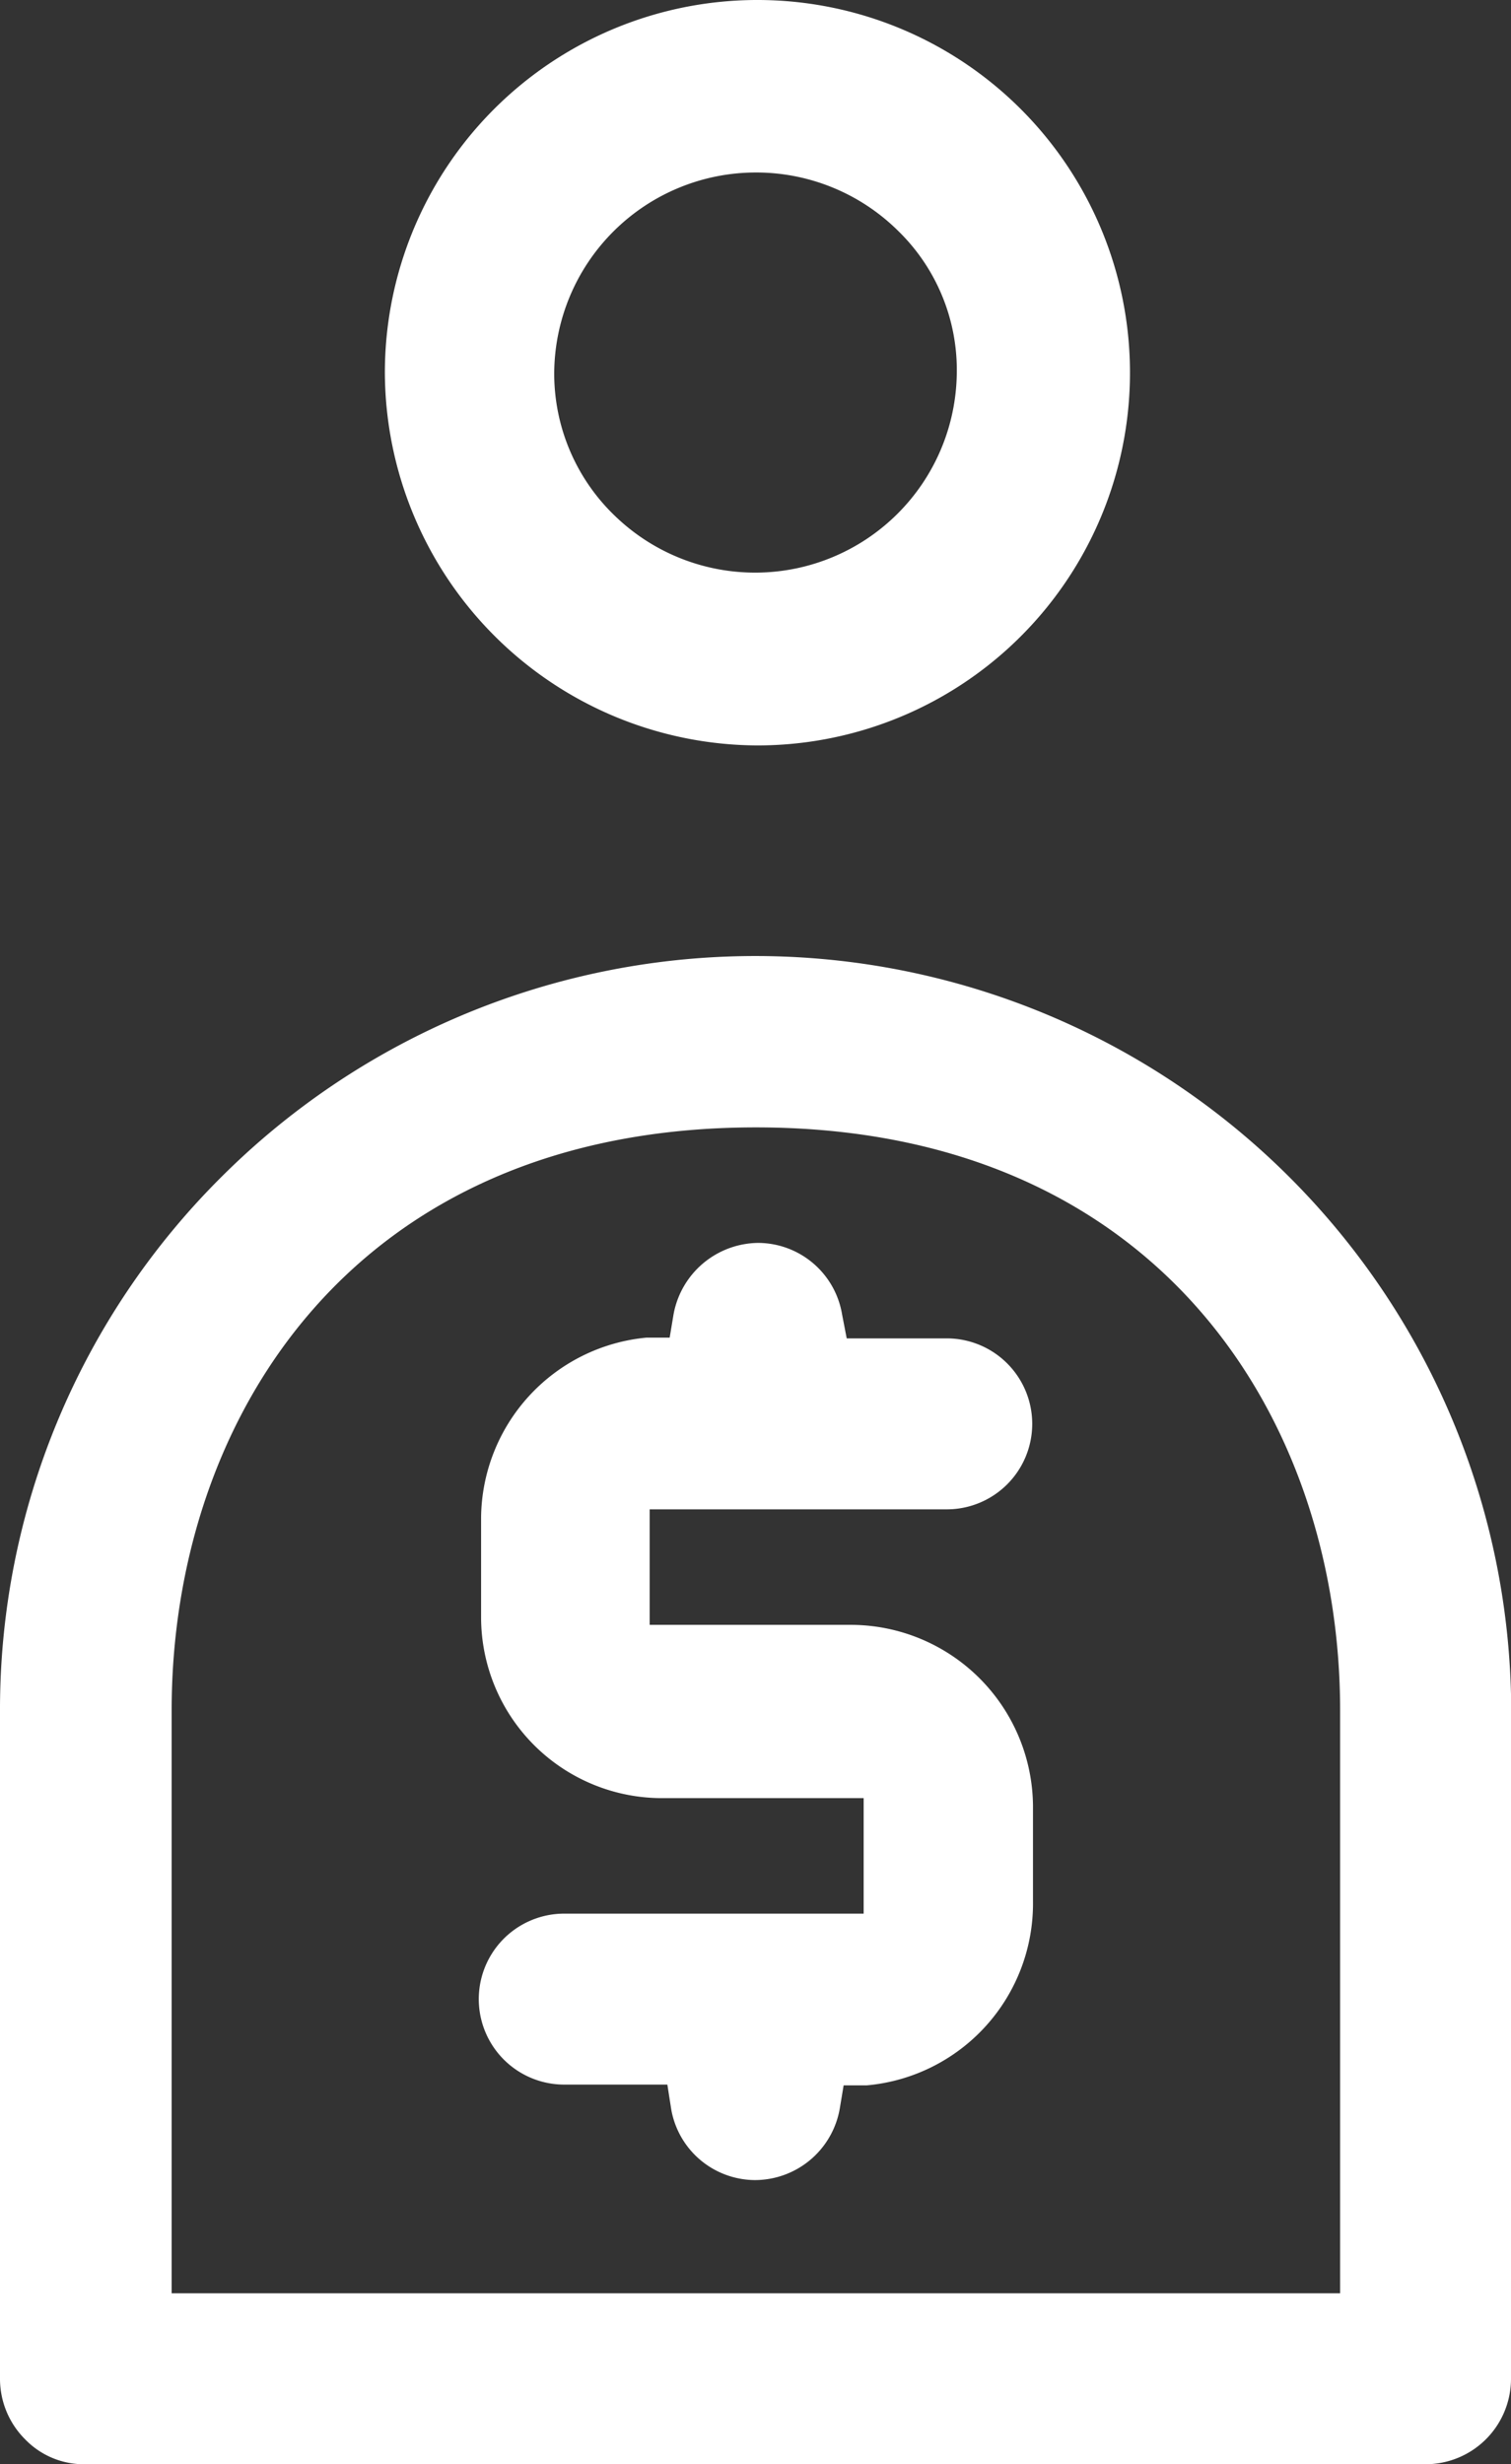
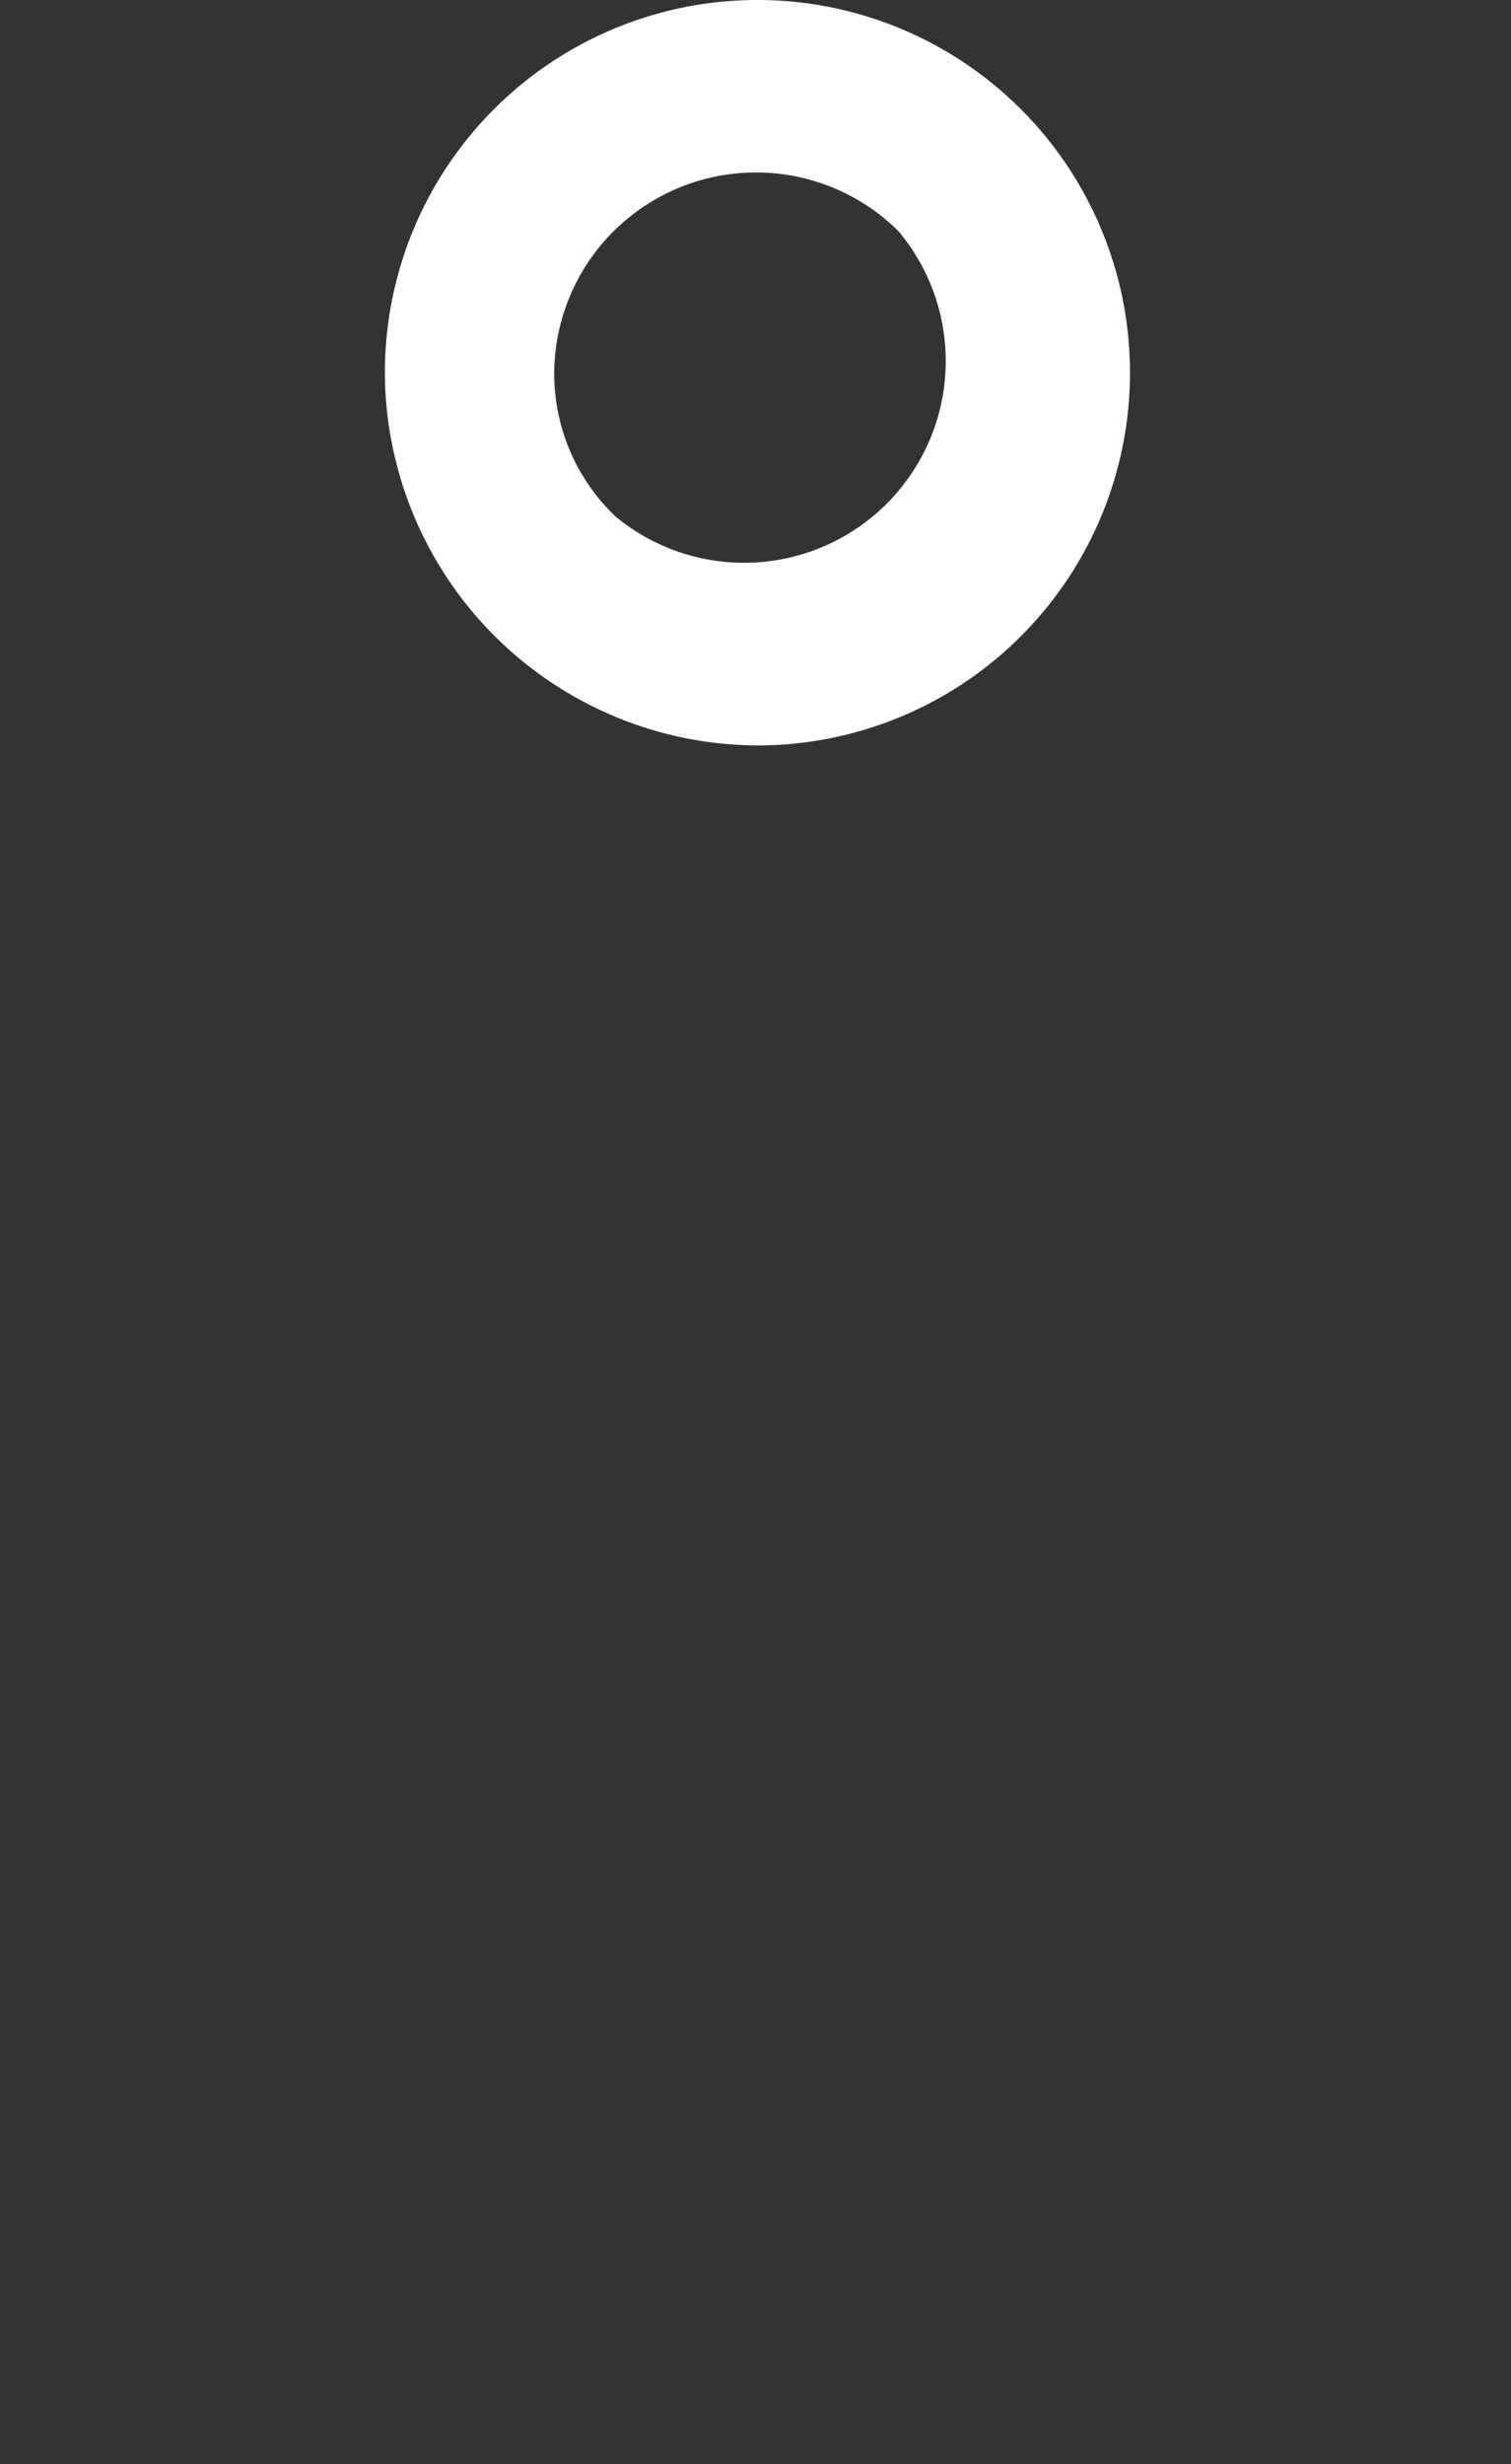
<svg xmlns="http://www.w3.org/2000/svg" width="19.63" height="32" viewBox="0 0 19.63 32">
  <rect x="0" y="0" width="19.63" height="32" fill="#333333" stroke="none" />
  <defs>
    <style>.cls-1{fill:#fff;}</style>
  </defs>
  <g id="Layer_2" data-name="Layer 2">
    <g id="Layer_1-2" data-name="Layer 1">
-       <path class="cls-1" d="M19.63,30.89V22A9.82,9.82,0,0,0,2.88,15.28,9.75,9.75,0,0,0,0,22.22v8.67a1.11,1.11,0,0,0,.33.79,1.06,1.06,0,0,0,.78.32H18.52A1.11,1.11,0,0,0,19.63,30.89Zm-2.22-1.11H2.23V22.21c0-3.76,2.34-7.57,7.59-7.57s7.59,3.81,7.59,7.57Z" />
-       <path class="cls-1" d="M5,4.85A4.86,4.86,0,0,0,9.83,9.68h0A4.84,4.84,0,1,0,5,4.85ZM9.82,2.24A2.62,2.62,0,0,1,11.67,3h0a2.52,2.52,0,0,1,.76,1.85A2.62,2.62,0,0,1,8,6.71,2.56,2.56,0,0,1,7.2,4.85,2.62,2.62,0,0,1,9.82,2.24Z" />
-       <path class="cls-1" d="M13.42,24.69V23.45a2.37,2.37,0,0,0-2.36-2.35H8.44V19.6H12.3a1.11,1.11,0,0,0,0-2.22H11l-.06-.31a1.11,1.11,0,0,0-1.09-.93,1.13,1.13,0,0,0-1.1.93l-.05.3-.3,0a2.37,2.37,0,0,0-2.15,2.34V21a2.35,2.35,0,0,0,2.35,2.35h2.62v1.5H7.33a1.11,1.11,0,0,0,0,2.22H8.67l.05.32a1.11,1.11,0,0,0,1.09.92,1.12,1.12,0,0,0,1.1-.93l.05-.3.3,0A2.37,2.37,0,0,0,13.42,24.69Z" />
+       <path class="cls-1" d="M5,4.85A4.86,4.86,0,0,0,9.83,9.68h0A4.84,4.84,0,1,0,5,4.85ZM9.82,2.24A2.62,2.62,0,0,1,11.67,3h0A2.62,2.62,0,0,1,8,6.71,2.56,2.56,0,0,1,7.2,4.85,2.62,2.62,0,0,1,9.82,2.24Z" />
    </g>
  </g>
</svg>